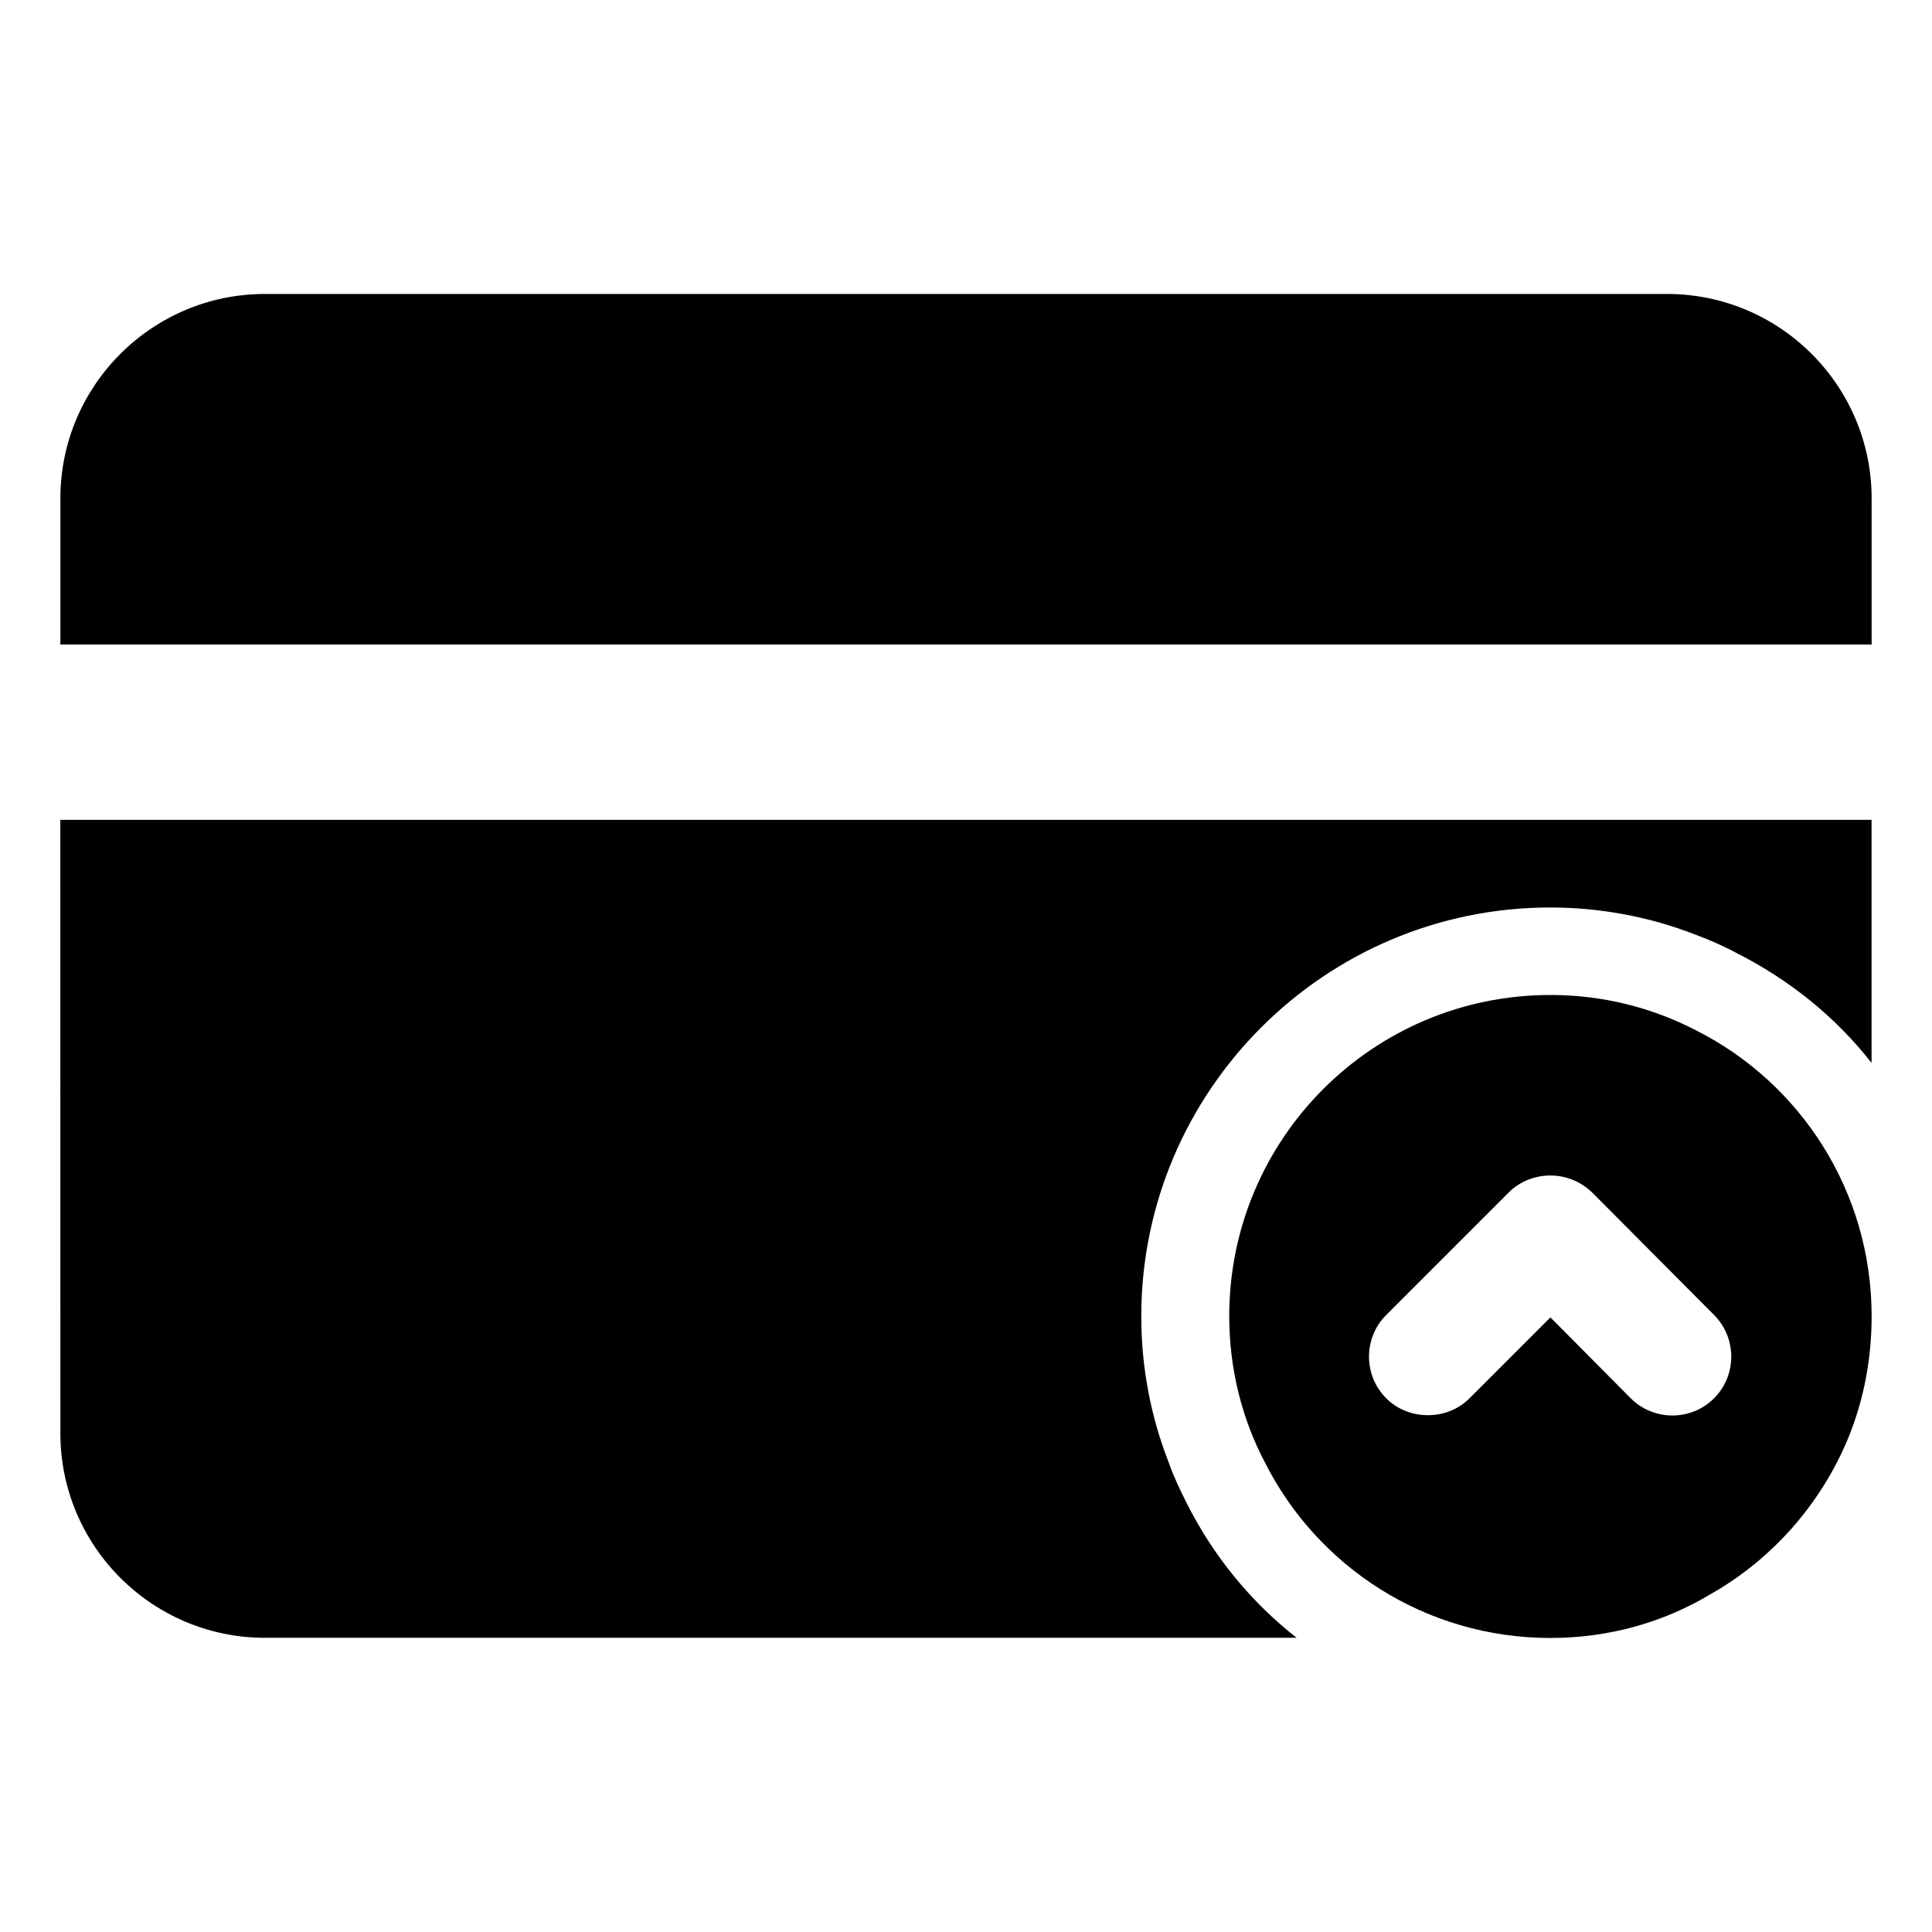
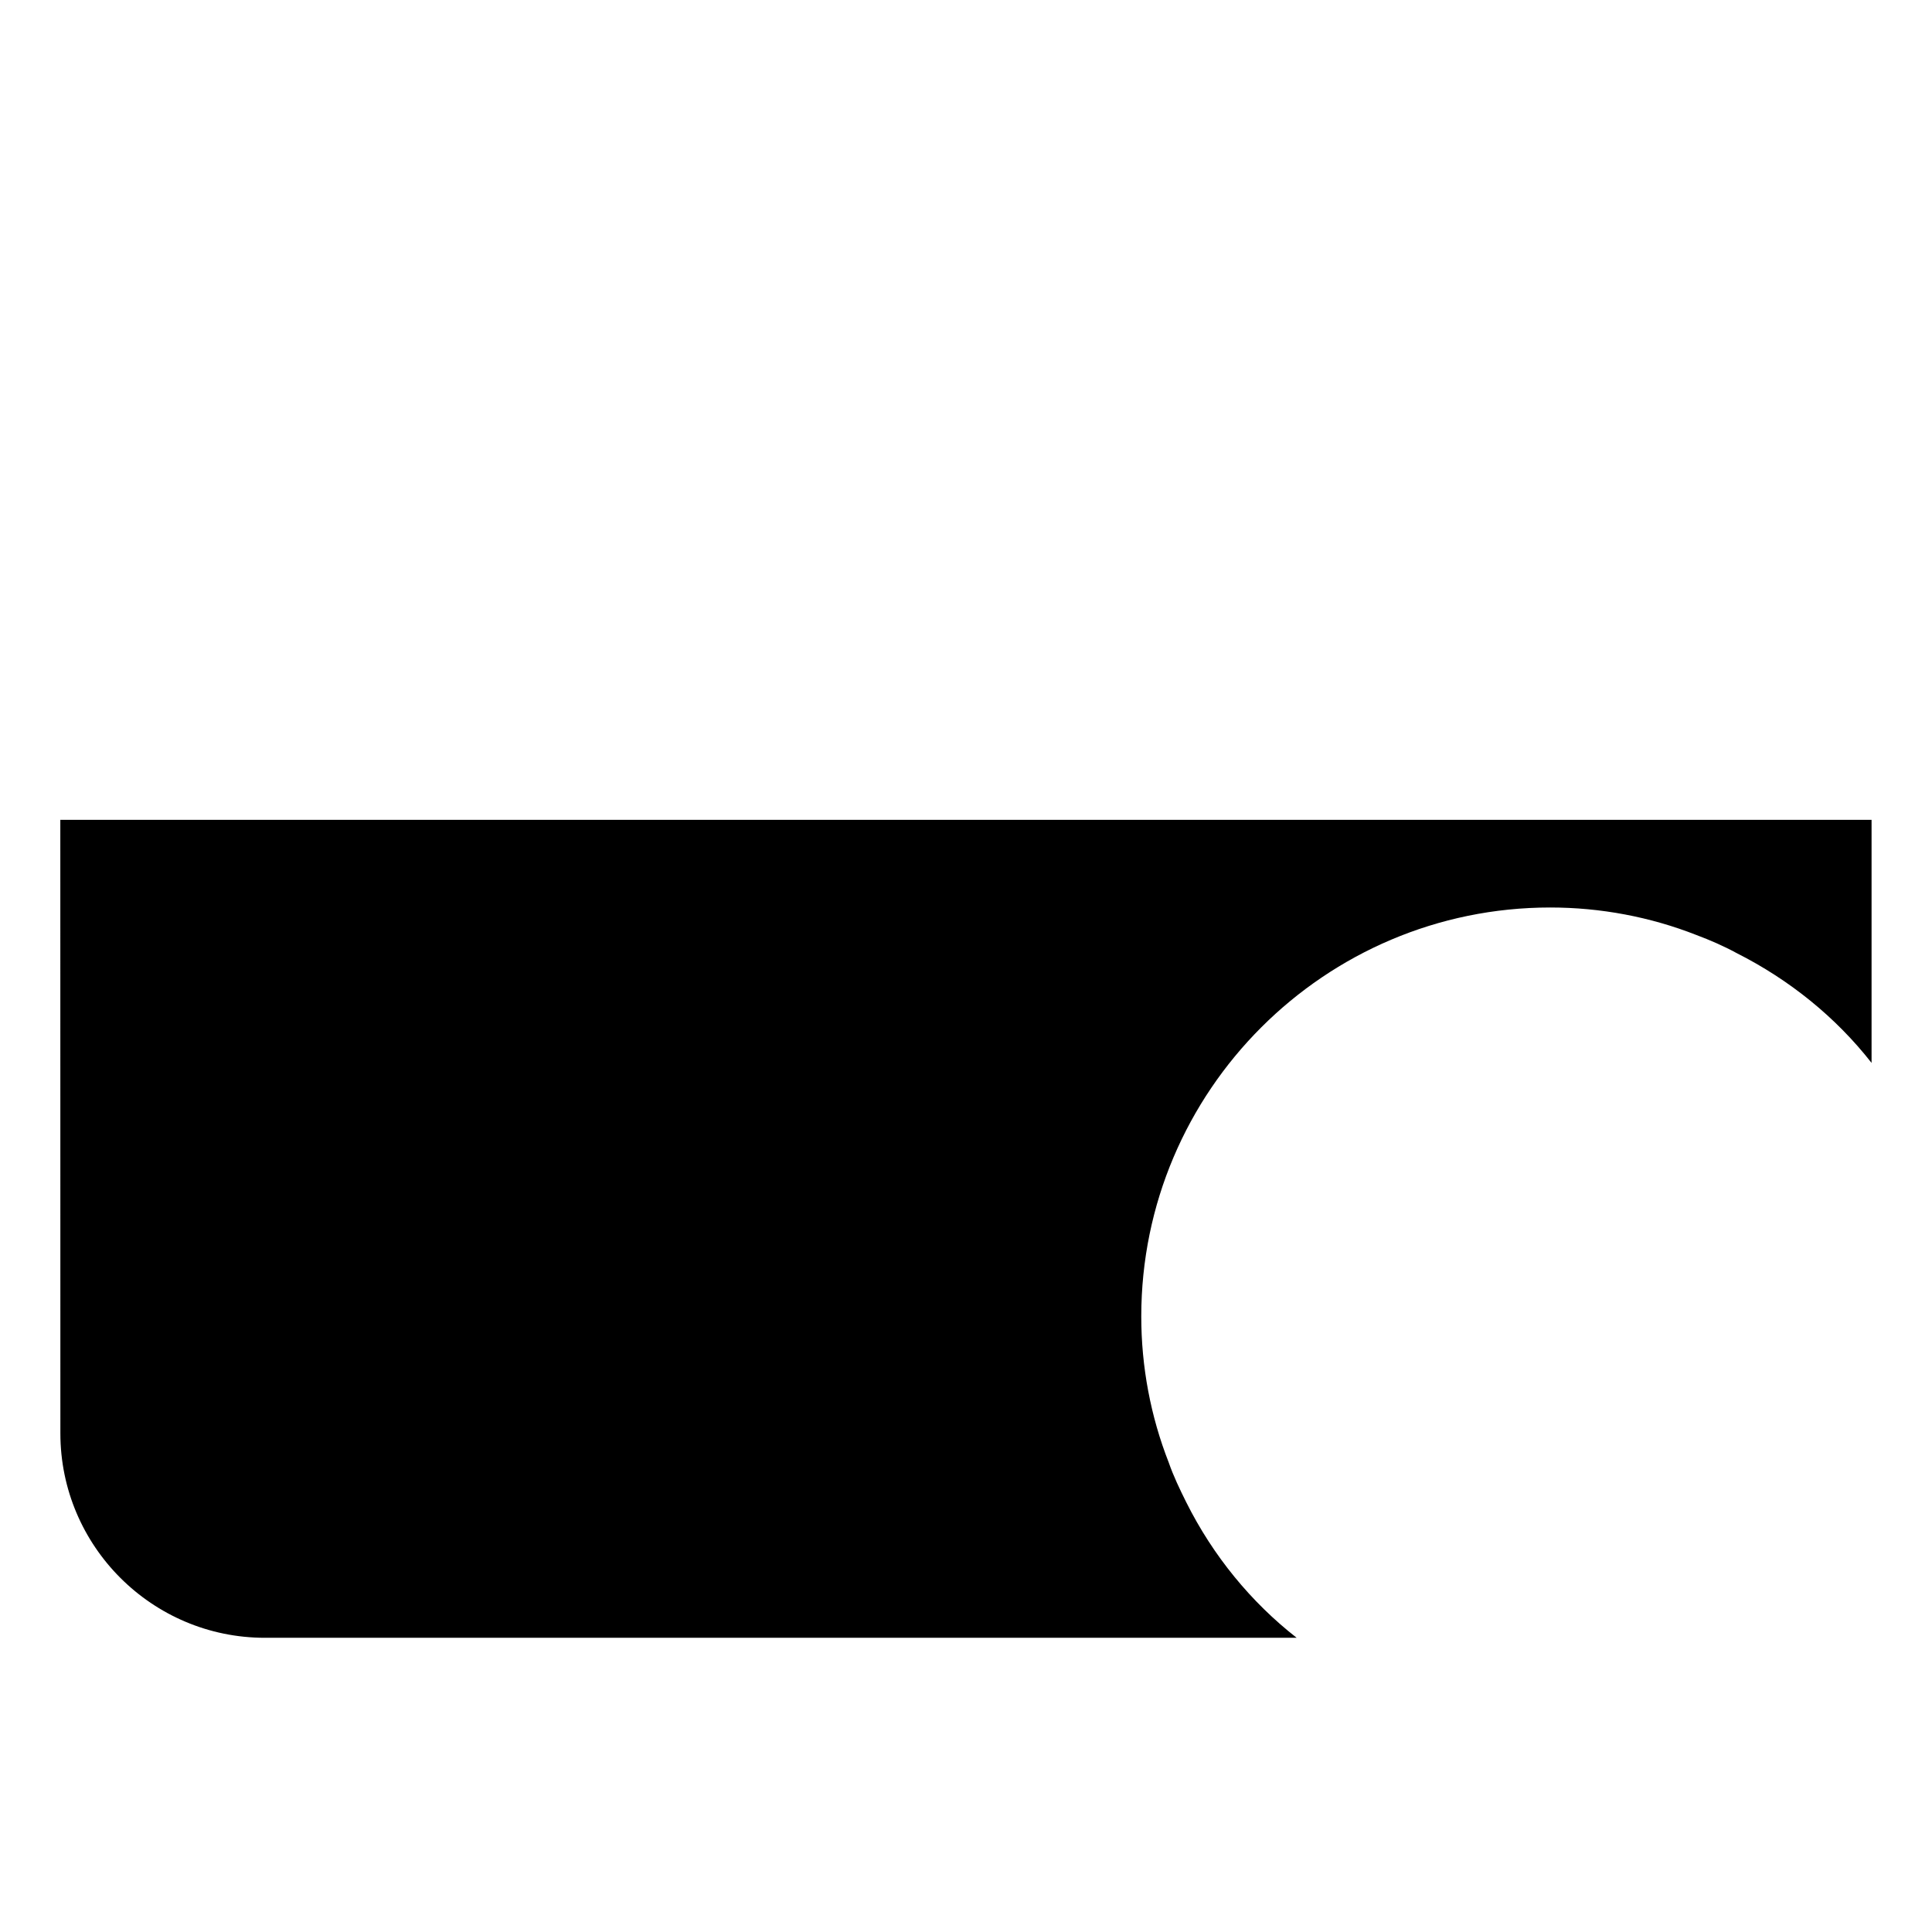
<svg xmlns="http://www.w3.org/2000/svg" id="Layer_2" height="512" viewBox="0 0 32 32" width="512">
  <g>
-     <path d="m27.613 4.869h-23.226c-1.868 0-3.387 1.519-3.387 3.387v2.419h30v-2.419c0-1.868-1.519-3.387-3.387-3.387z" />
-     <path d="m28.1 17.07c-.73-.38-1.55-.59-2.42-.59-2.94 0-5.32 2.38-5.32 5.32 0 .87.21 1.7.59 2.42.87 1.73 2.66 2.91 4.73 2.91.97 0 1.88-.26 2.66-.73 1.02-.58 1.83-1.5 2.28-2.6.25-.62.38-1.29.38-2 0-2.07-1.18-3.86-2.9-4.73zm.29 6.09c-.38.38-1 .38-1.38 0l-1.33-1.34-1.34 1.34c-.19.19-.44.28-.69.28s-.5-.09-.69-.28c-.38-.38-.38-1 0-1.38l2.03-2.03c.18-.18.43-.28.69-.28s.5.1.69.28l2.02 2.03c.38.38.38 1 0 1.38z" />
    <path d="m1 23.74c0 1.868 1.519 3.387 3.387 3.387h17.09c-.755-.59-1.384-1.355-1.829-2.245-.106-.213-.213-.435-.29-.658-.3-.765-.455-1.587-.455-2.419 0-3.735 3.039-6.774 6.774-6.774.832 0 1.655.155 2.419.455.232.087.455.184.668.3.881.445 1.645 1.065 2.235 1.819v-4.026h-30z" />
  </g>
</svg>